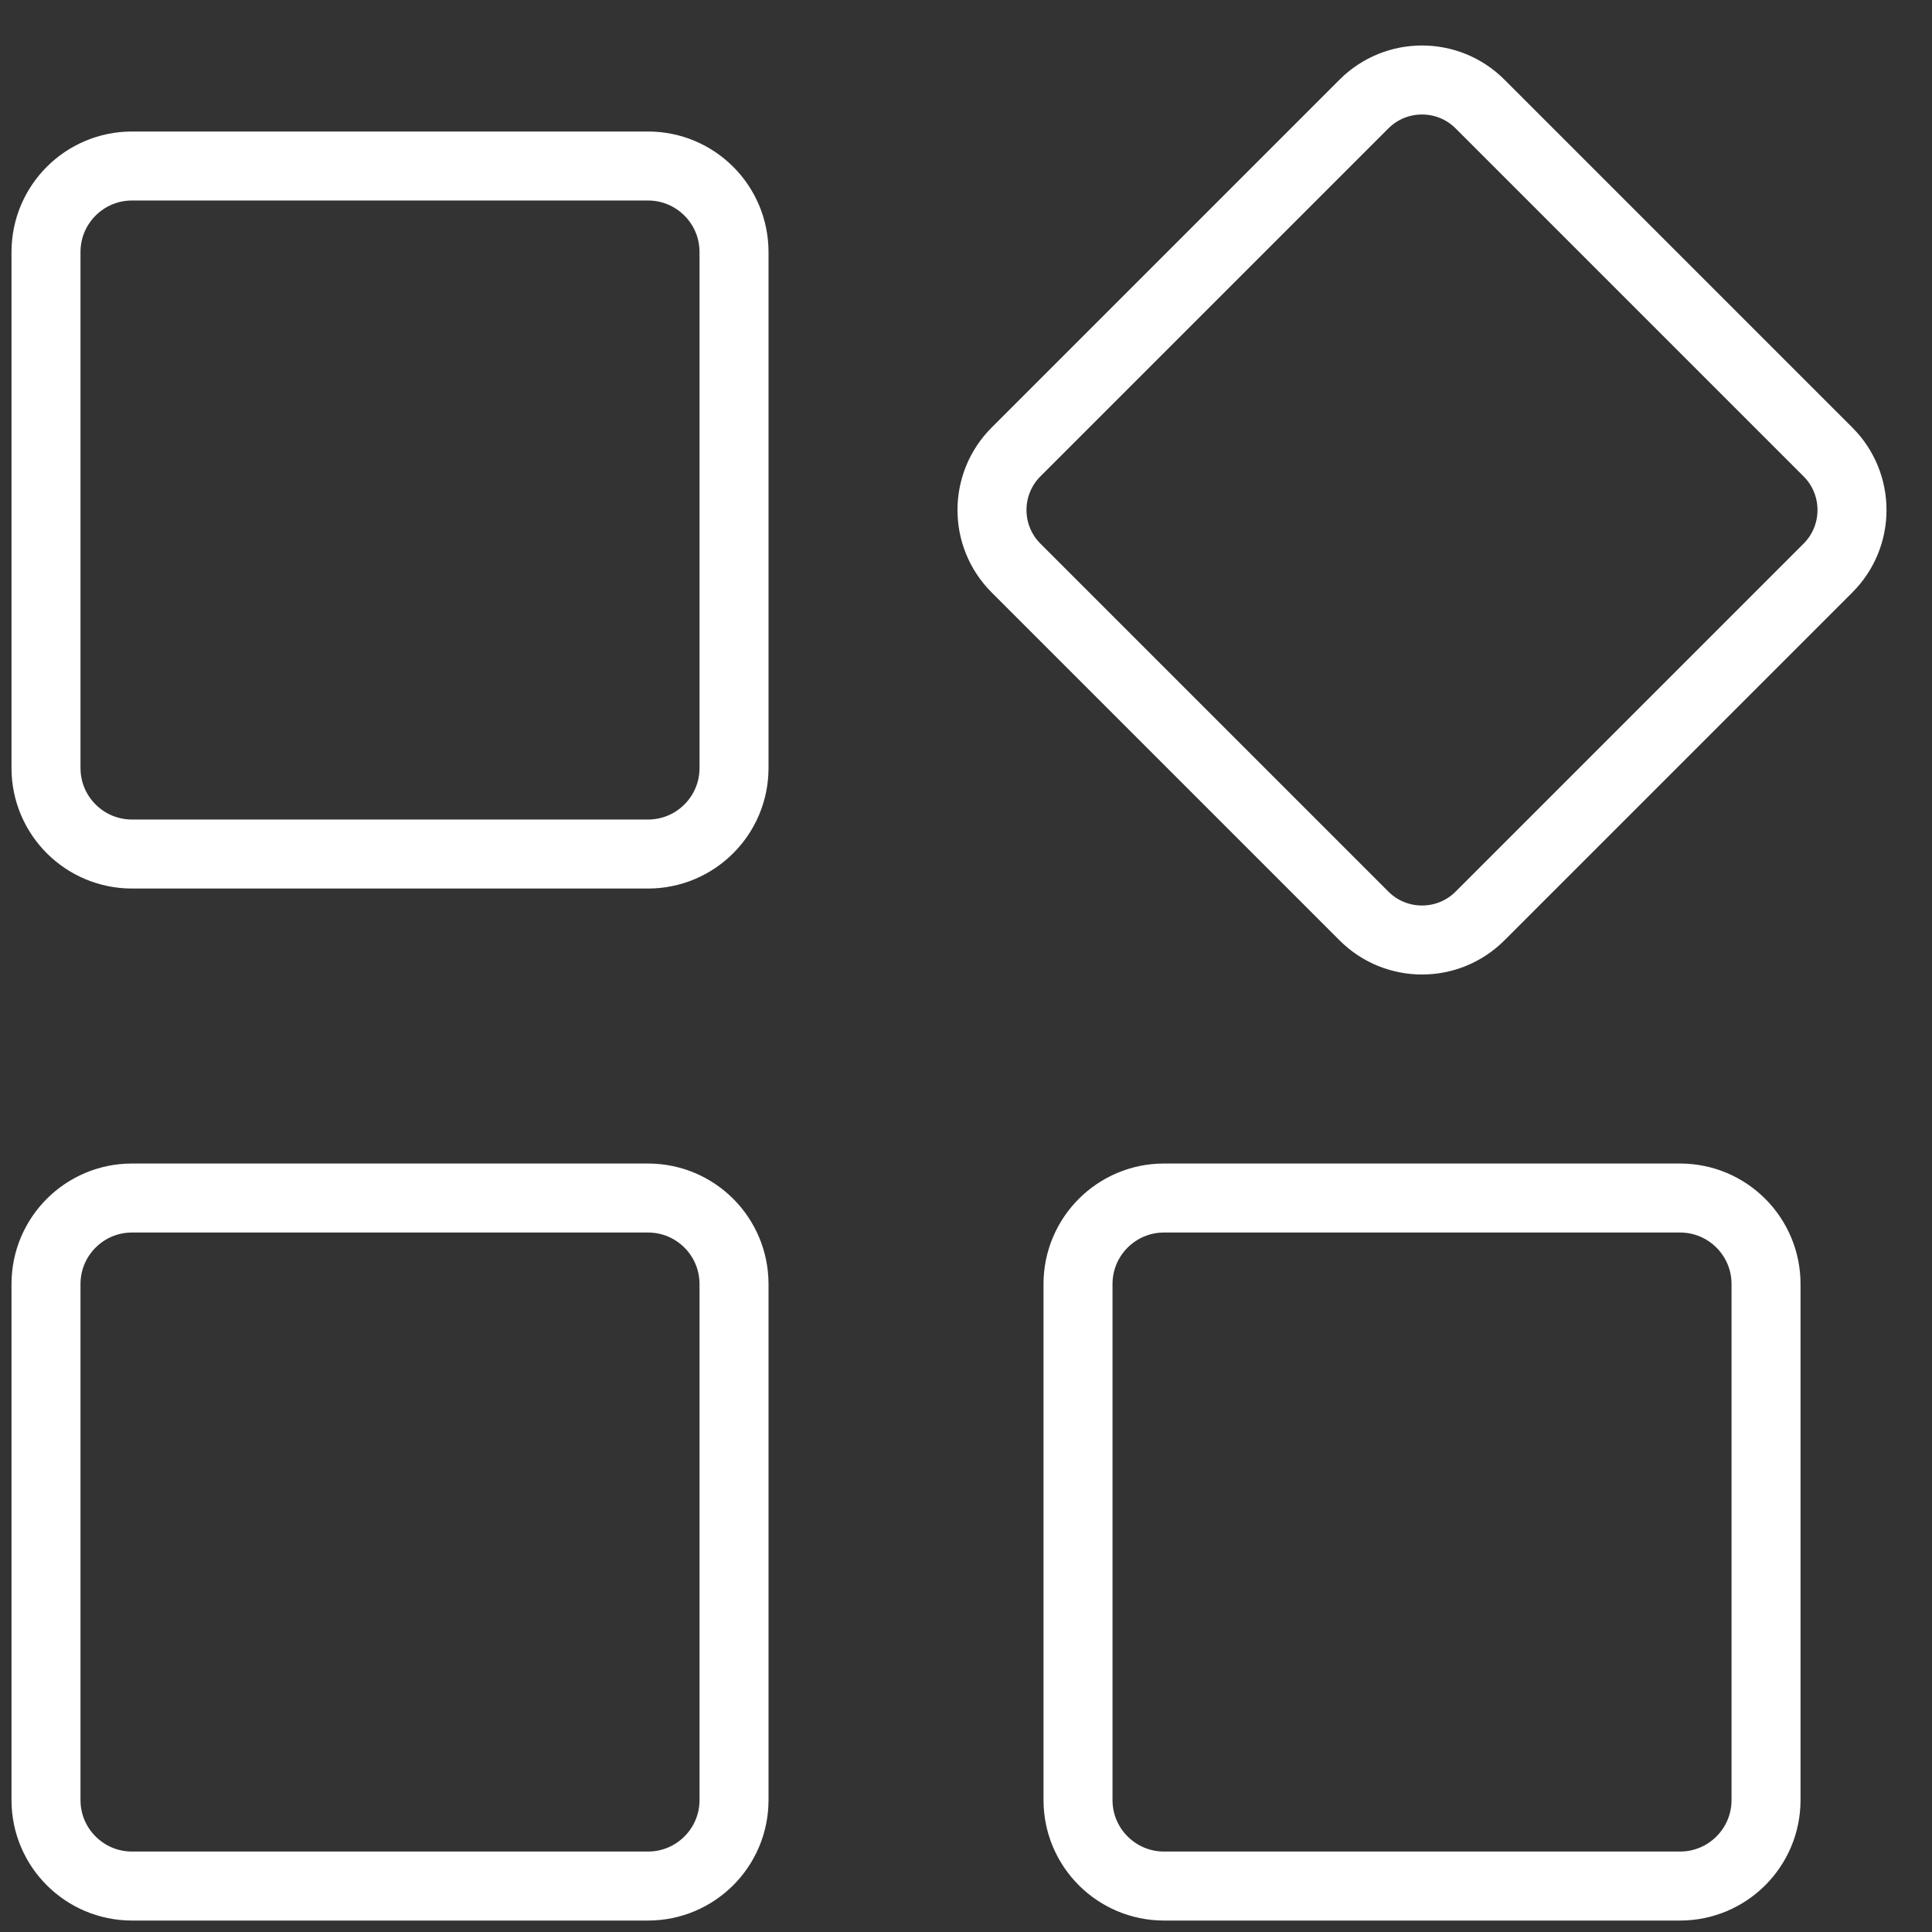
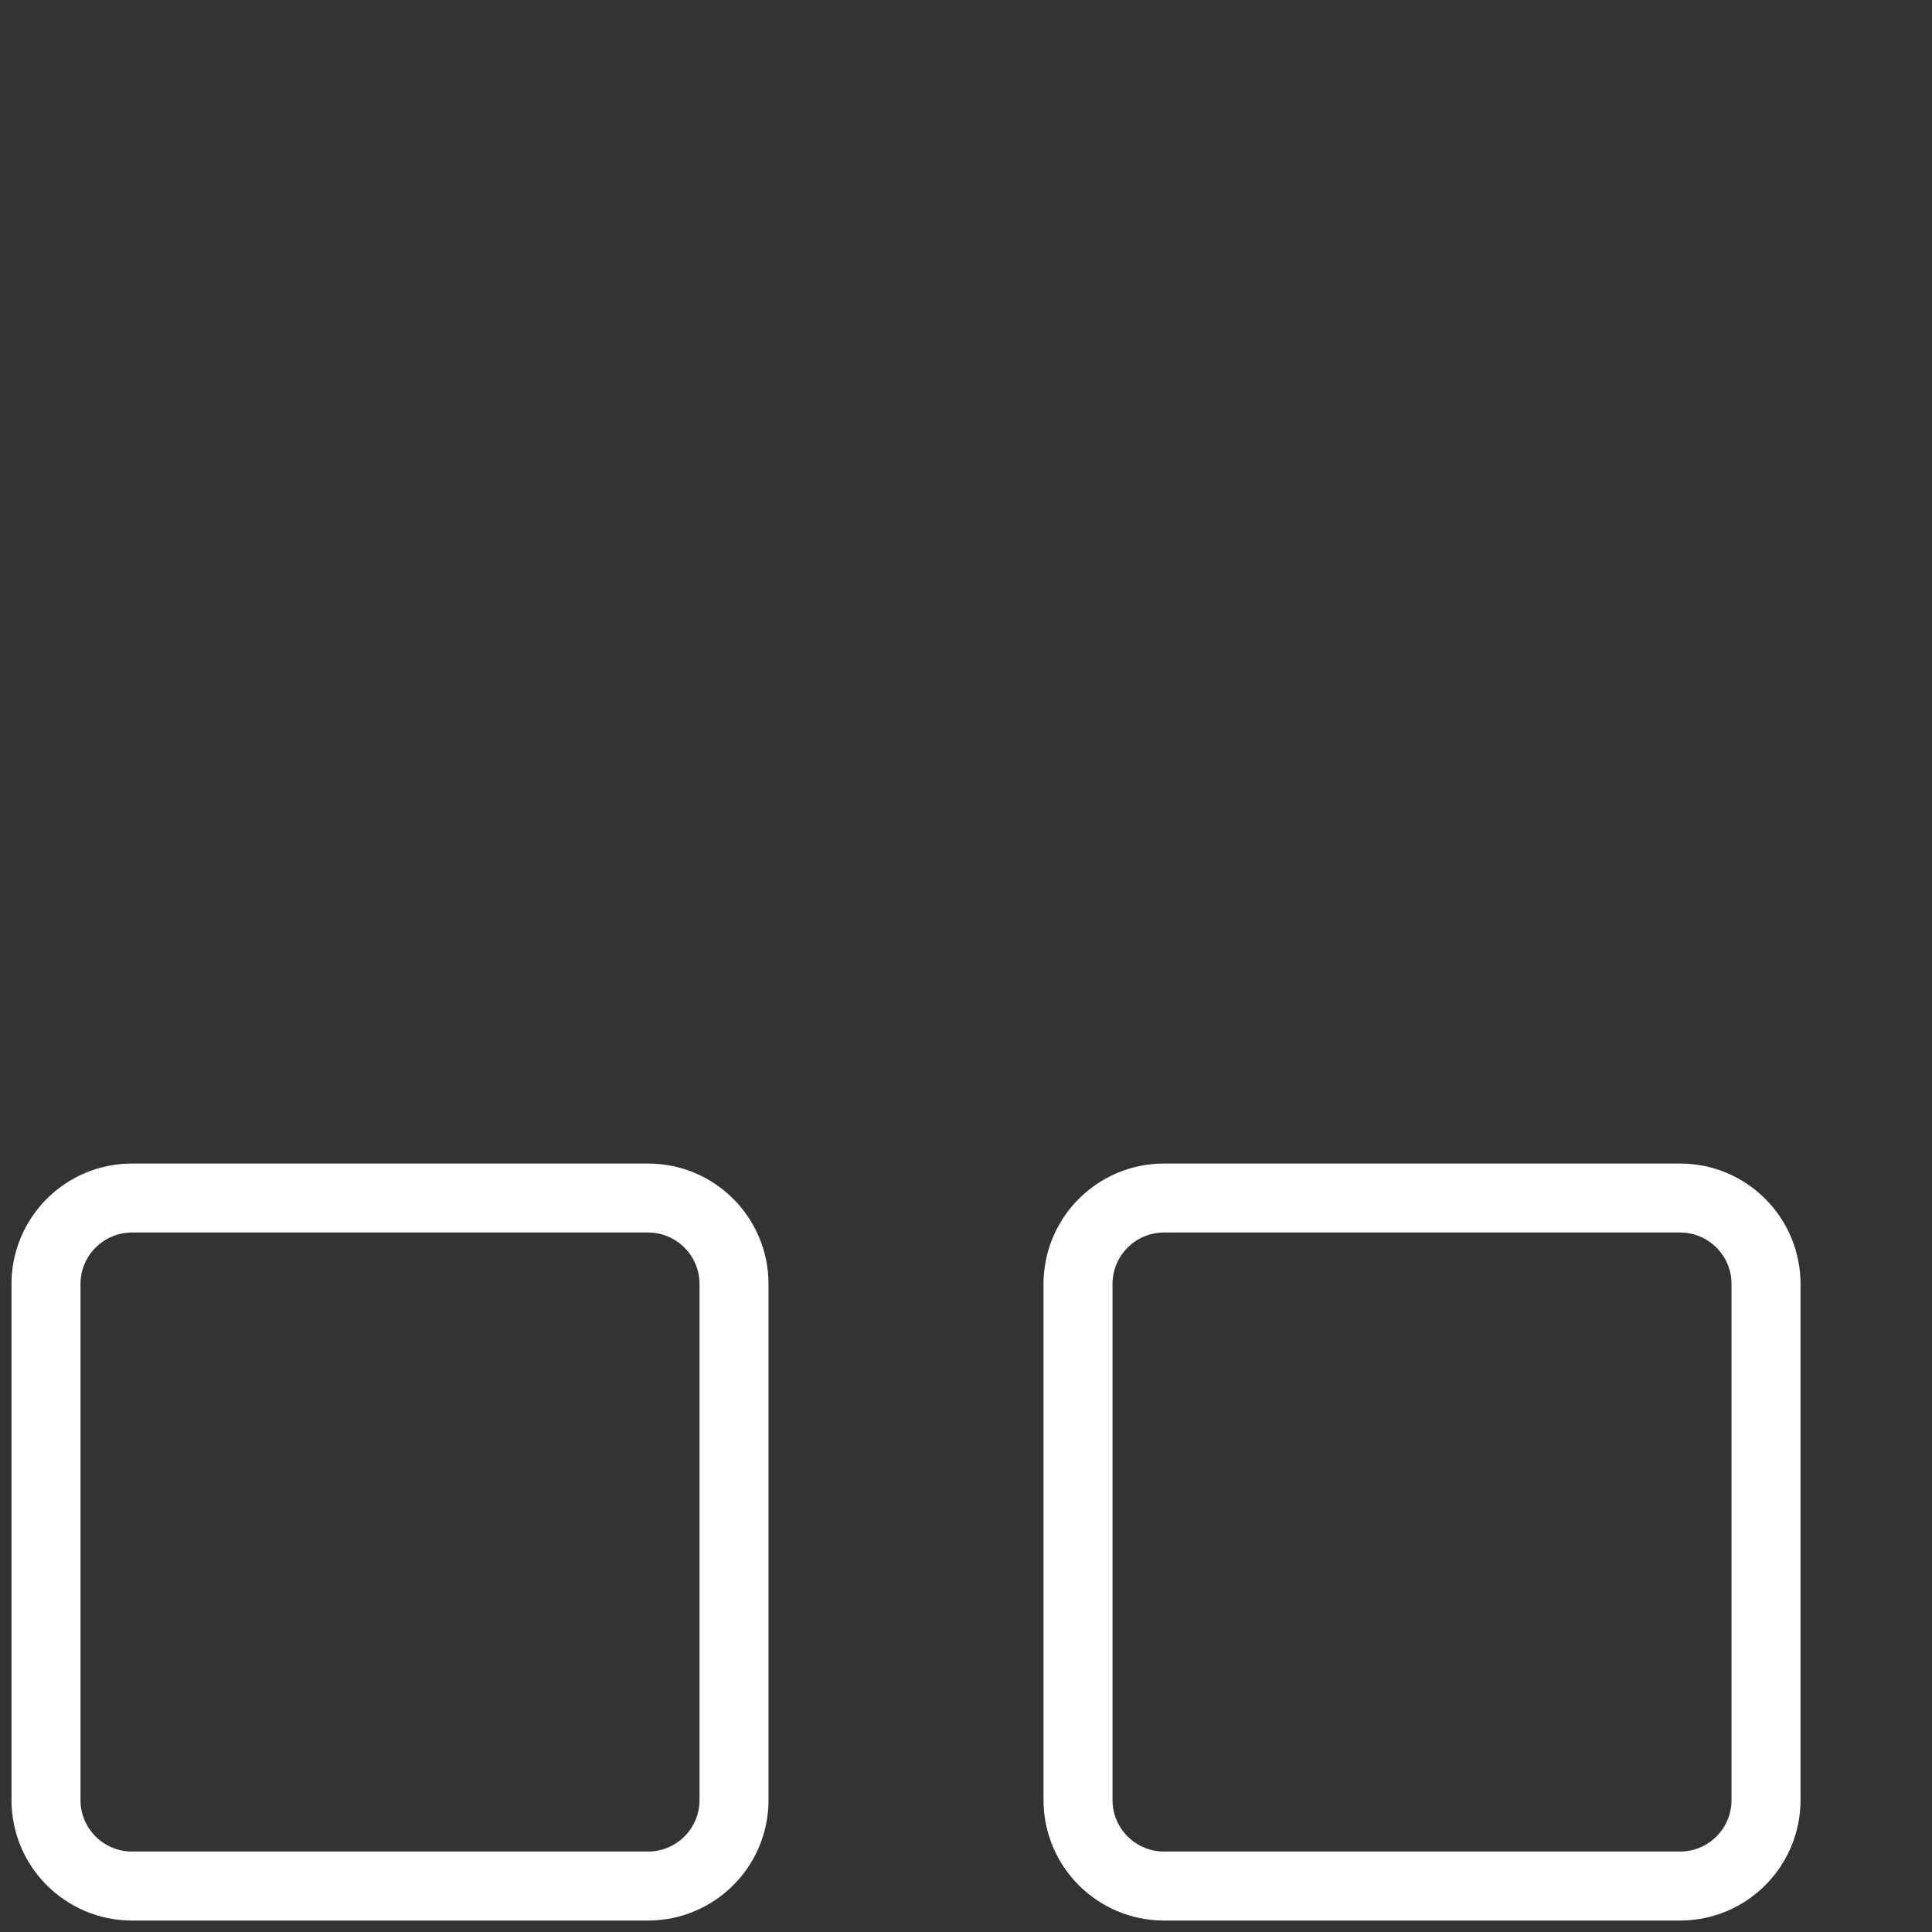
<svg xmlns="http://www.w3.org/2000/svg" width="42" height="42" viewBox="0 0 42 42" fill="none">
  <rect x="0" y="0" width="42" height="42" fill="#333333" stroke="none" />
-   <path d="M14.087 3.609H2.87C1.837 3.609 1 4.446 1 5.479V16.696C1 17.729 1.837 18.566 2.87 18.566H14.087C15.12 18.566 15.957 17.729 15.957 16.696V5.479C15.957 4.446 15.12 3.609 14.087 3.609Z" stroke="white" stroke-width="1.5" stroke-linecap="round" stroke-linejoin="round" />
-   <path d="M29.652 2.261L22.087 9.826C21.391 10.522 21.391 11.652 22.087 12.348L29.652 19.913C30.348 20.609 31.478 20.609 32.174 19.913L39.739 12.348C40.435 11.652 40.435 10.522 39.739 9.826L32.174 2.261C31.478 1.565 30.348 1.565 29.652 2.261Z" stroke="white" stroke-width="1.5" stroke-linecap="round" stroke-linejoin="round" />
  <path d="M36.523 26.044H25.305C24.273 26.044 23.435 26.881 23.435 27.914V39.132C23.435 40.164 24.273 41.001 25.305 41.001H36.523C37.555 41.001 38.392 40.164 38.392 39.132V27.914C38.392 26.881 37.555 26.044 36.523 26.044Z" stroke="white" stroke-width="1.5" stroke-linecap="round" stroke-linejoin="round" />
  <path d="M14.087 26.044H2.87C1.837 26.044 1 26.881 1 27.914V39.132C1 40.164 1.837 41.001 2.87 41.001H14.087C15.12 41.001 15.957 40.164 15.957 39.132V27.914C15.957 26.881 15.12 26.044 14.087 26.044Z" stroke="white" stroke-width="1.5" stroke-linecap="round" stroke-linejoin="round" />
</svg>